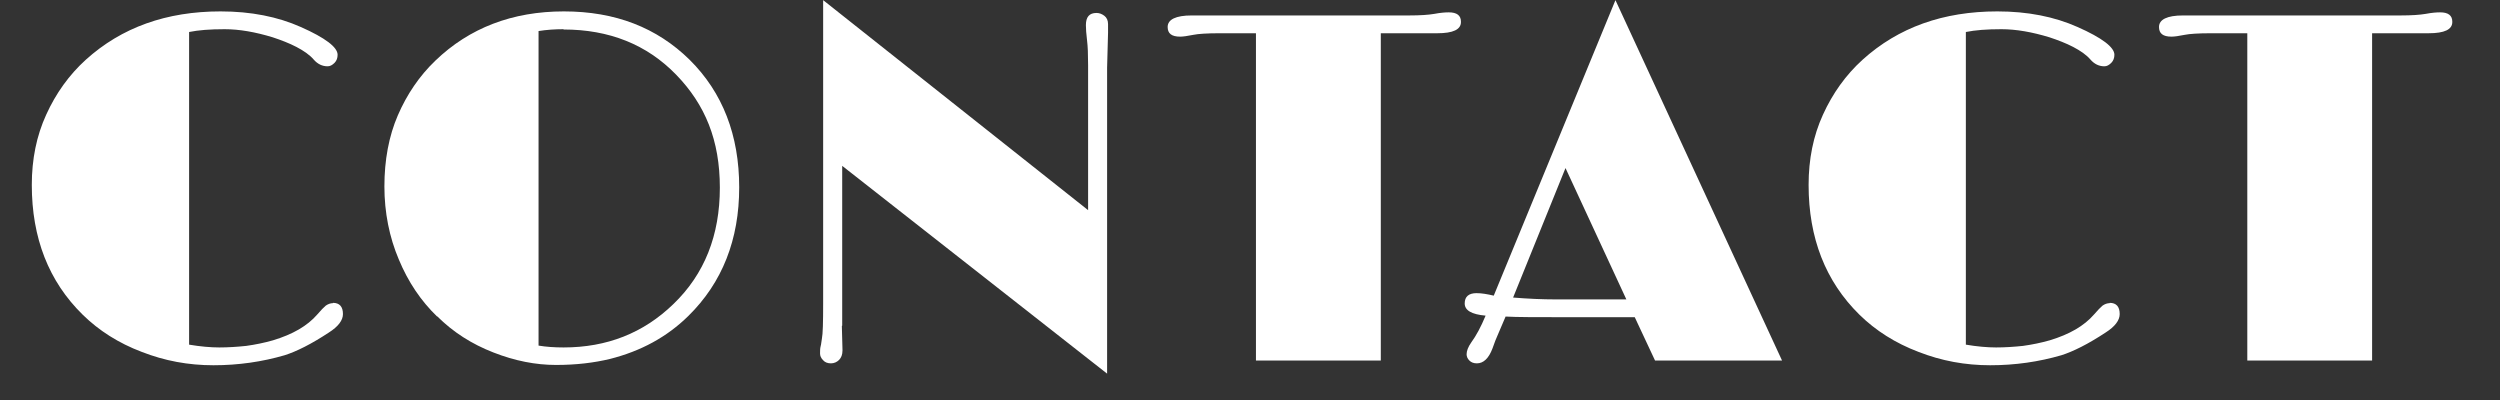
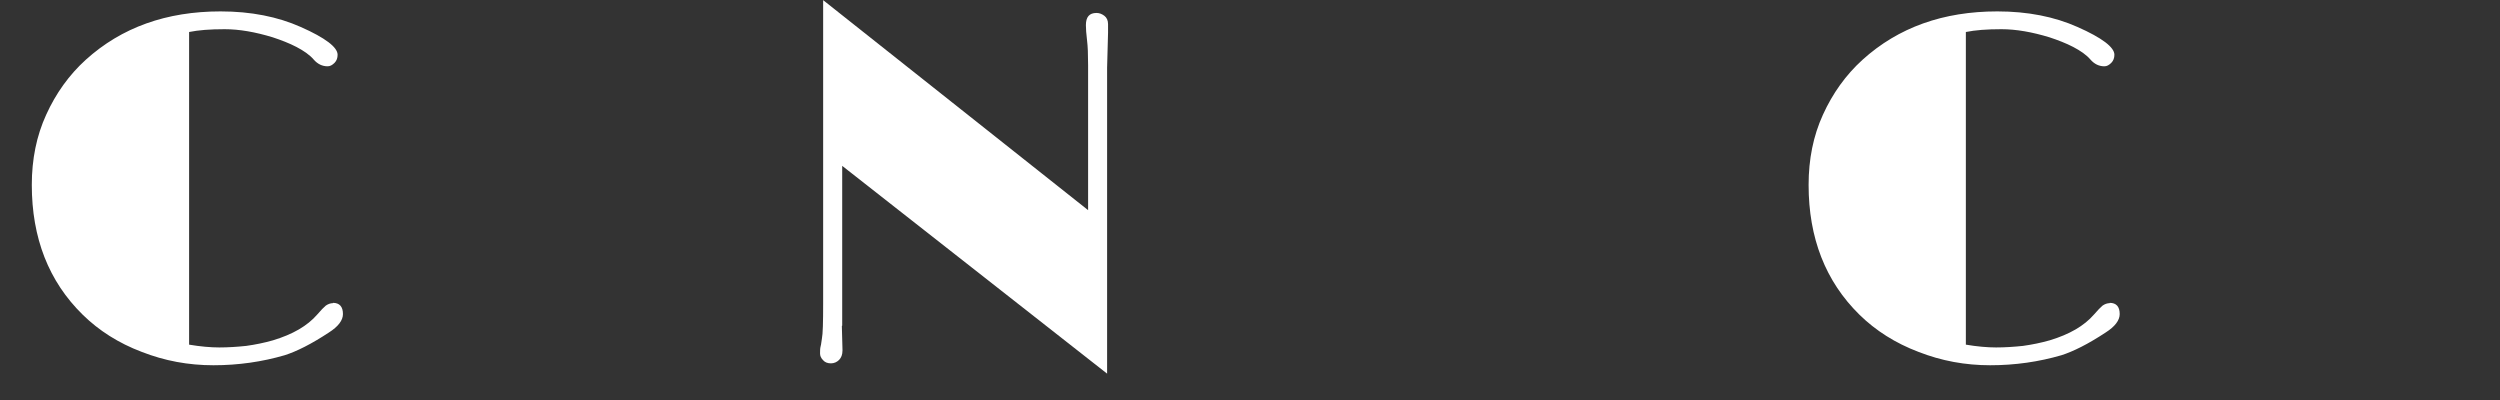
<svg xmlns="http://www.w3.org/2000/svg" width="50" height="8" viewBox="0 0 50 8" fill="none">
  <rect x="0" y="0" width="50" height="8" fill="#333333" stroke="none" />
  <path d="M6.659 6.057C6.79 6.057 6.859 6.132 6.859 6.281C6.859 6.406 6.765 6.531 6.578 6.65C6.228 6.881 5.929 7.03 5.692 7.105C5.242 7.236 4.768 7.305 4.269 7.305C3.769 7.305 3.295 7.218 2.833 7.037C2.371 6.862 1.978 6.612 1.654 6.294C0.973 5.626 0.636 4.759 0.636 3.698C0.636 3.186 0.73 2.718 0.924 2.294C1.117 1.869 1.379 1.501 1.716 1.195C2.434 0.546 3.332 0.228 4.412 0.228C5.018 0.228 5.554 0.334 6.016 0.54C6.509 0.758 6.752 0.946 6.752 1.095C6.752 1.158 6.734 1.214 6.69 1.258C6.646 1.301 6.603 1.326 6.553 1.326C6.447 1.326 6.353 1.283 6.272 1.189C6.191 1.095 6.072 1.014 5.929 0.939C5.785 0.864 5.623 0.802 5.454 0.746C5.105 0.64 4.787 0.584 4.493 0.584C4.2 0.584 3.969 0.602 3.782 0.64V6.893C4.007 6.931 4.212 6.949 4.387 6.949C4.562 6.949 4.743 6.937 4.924 6.918C5.105 6.893 5.286 6.856 5.461 6.806C5.854 6.687 6.147 6.519 6.347 6.288C6.415 6.207 6.478 6.144 6.515 6.113C6.559 6.082 6.609 6.063 6.659 6.063V6.057Z" fill="white" />
-   <path d="M8.743 6.331C8.419 6.019 8.163 5.639 7.976 5.189C7.788 4.746 7.688 4.253 7.688 3.729C7.688 3.205 7.776 2.724 7.957 2.306C8.138 1.888 8.387 1.52 8.706 1.214C9.386 0.559 10.247 0.228 11.277 0.228C12.307 0.228 13.137 0.552 13.792 1.195C14.454 1.851 14.784 2.705 14.784 3.748C14.784 4.79 14.447 5.651 13.767 6.319C13.343 6.737 12.818 7.024 12.194 7.18C11.882 7.255 11.527 7.299 11.121 7.299C10.715 7.299 10.297 7.218 9.867 7.049C9.436 6.881 9.061 6.643 8.743 6.325V6.331ZM11.271 0.584C11.09 0.584 10.928 0.596 10.771 0.621V6.912C10.921 6.937 11.09 6.949 11.271 6.949C12.138 6.949 12.868 6.662 13.467 6.082C14.091 5.483 14.397 4.703 14.397 3.754C14.397 2.805 14.104 2.094 13.524 1.495C12.937 0.889 12.182 0.59 11.271 0.59V0.584Z" fill="white" />
  <path d="M16.837 6.519L16.85 7.005C16.85 7.093 16.825 7.155 16.781 7.199C16.738 7.242 16.681 7.267 16.619 7.267C16.557 7.267 16.5 7.249 16.463 7.205C16.419 7.161 16.401 7.118 16.401 7.068C16.401 7.018 16.401 6.968 16.413 6.924C16.426 6.881 16.426 6.831 16.438 6.774C16.457 6.681 16.463 6.444 16.463 6.069V0.003L21.762 4.203V1.301C21.762 1.083 21.755 0.921 21.743 0.827C21.724 0.677 21.718 0.565 21.718 0.502C21.718 0.34 21.786 0.259 21.93 0.259C21.986 0.259 22.036 0.278 22.086 0.315C22.136 0.353 22.161 0.409 22.161 0.484V0.652L22.142 1.357V7.473L16.844 3.317V6.512L16.837 6.519Z" fill="white" />
-   <path d="M29.219 0.44C29.219 0.59 29.063 0.665 28.745 0.665H27.616V7.211H25.119V0.665H24.389C24.139 0.665 23.965 0.677 23.871 0.696C23.746 0.721 23.659 0.733 23.603 0.733C23.434 0.733 23.353 0.671 23.353 0.54C23.353 0.39 23.515 0.309 23.834 0.309H28.183C28.408 0.309 28.57 0.297 28.683 0.278C28.814 0.253 28.907 0.247 28.976 0.247C29.138 0.247 29.219 0.309 29.219 0.434V0.44Z" fill="white" />
-   <path d="M31.329 6.344C30.736 6.344 30.33 6.344 30.112 6.331L29.968 6.668C29.924 6.762 29.887 6.862 29.85 6.968C29.775 7.168 29.669 7.267 29.538 7.267C29.475 7.267 29.425 7.249 29.388 7.211C29.35 7.174 29.332 7.13 29.332 7.086C29.332 7.018 29.363 6.937 29.425 6.849C29.525 6.712 29.619 6.537 29.712 6.313C29.431 6.288 29.294 6.207 29.294 6.069C29.294 5.932 29.375 5.863 29.531 5.863C29.631 5.863 29.744 5.882 29.875 5.913L32.309 0.003L35.641 7.211H33.101L32.695 6.344H31.329ZM30.262 5.951C30.574 5.976 30.854 5.988 31.098 5.988H32.527L31.31 3.361L30.262 5.951Z" fill="white" />
  <path d="M42.194 6.057C42.325 6.057 42.394 6.132 42.394 6.281C42.394 6.406 42.3 6.531 42.113 6.65C41.763 6.881 41.464 7.03 41.227 7.105C40.777 7.236 40.303 7.305 39.804 7.305C39.304 7.305 38.83 7.218 38.368 7.037C37.907 6.862 37.513 6.612 37.189 6.294C36.509 5.626 36.172 4.759 36.172 3.698C36.172 3.186 36.265 2.718 36.459 2.294C36.652 1.869 36.914 1.501 37.251 1.195C37.969 0.546 38.868 0.228 39.947 0.228C40.553 0.228 41.089 0.334 41.551 0.54C42.044 0.758 42.288 0.946 42.288 1.095C42.288 1.158 42.269 1.214 42.225 1.258C42.181 1.301 42.138 1.326 42.088 1.326C41.982 1.326 41.888 1.283 41.807 1.189C41.726 1.095 41.607 1.014 41.464 0.939C41.32 0.864 41.158 0.802 40.989 0.746C40.64 0.64 40.322 0.584 40.028 0.584C39.735 0.584 39.504 0.602 39.317 0.64V6.893C39.542 6.931 39.748 6.949 39.922 6.949C40.097 6.949 40.278 6.937 40.459 6.918C40.64 6.893 40.821 6.856 40.996 6.806C41.389 6.687 41.682 6.519 41.882 6.288C41.951 6.207 42.013 6.144 42.05 6.113C42.094 6.082 42.144 6.063 42.194 6.063V6.057Z" fill="white" />
-   <path d="M49.046 0.44C49.046 0.59 48.89 0.665 48.572 0.665H47.442V7.211H44.946V0.665H44.216C43.966 0.665 43.791 0.677 43.698 0.696C43.573 0.721 43.486 0.733 43.43 0.733C43.261 0.733 43.18 0.671 43.18 0.54C43.18 0.39 43.342 0.309 43.66 0.309H48.01C48.235 0.309 48.397 0.297 48.51 0.278C48.641 0.253 48.734 0.247 48.803 0.247C48.965 0.247 49.046 0.309 49.046 0.434V0.44Z" fill="white" />
</svg>